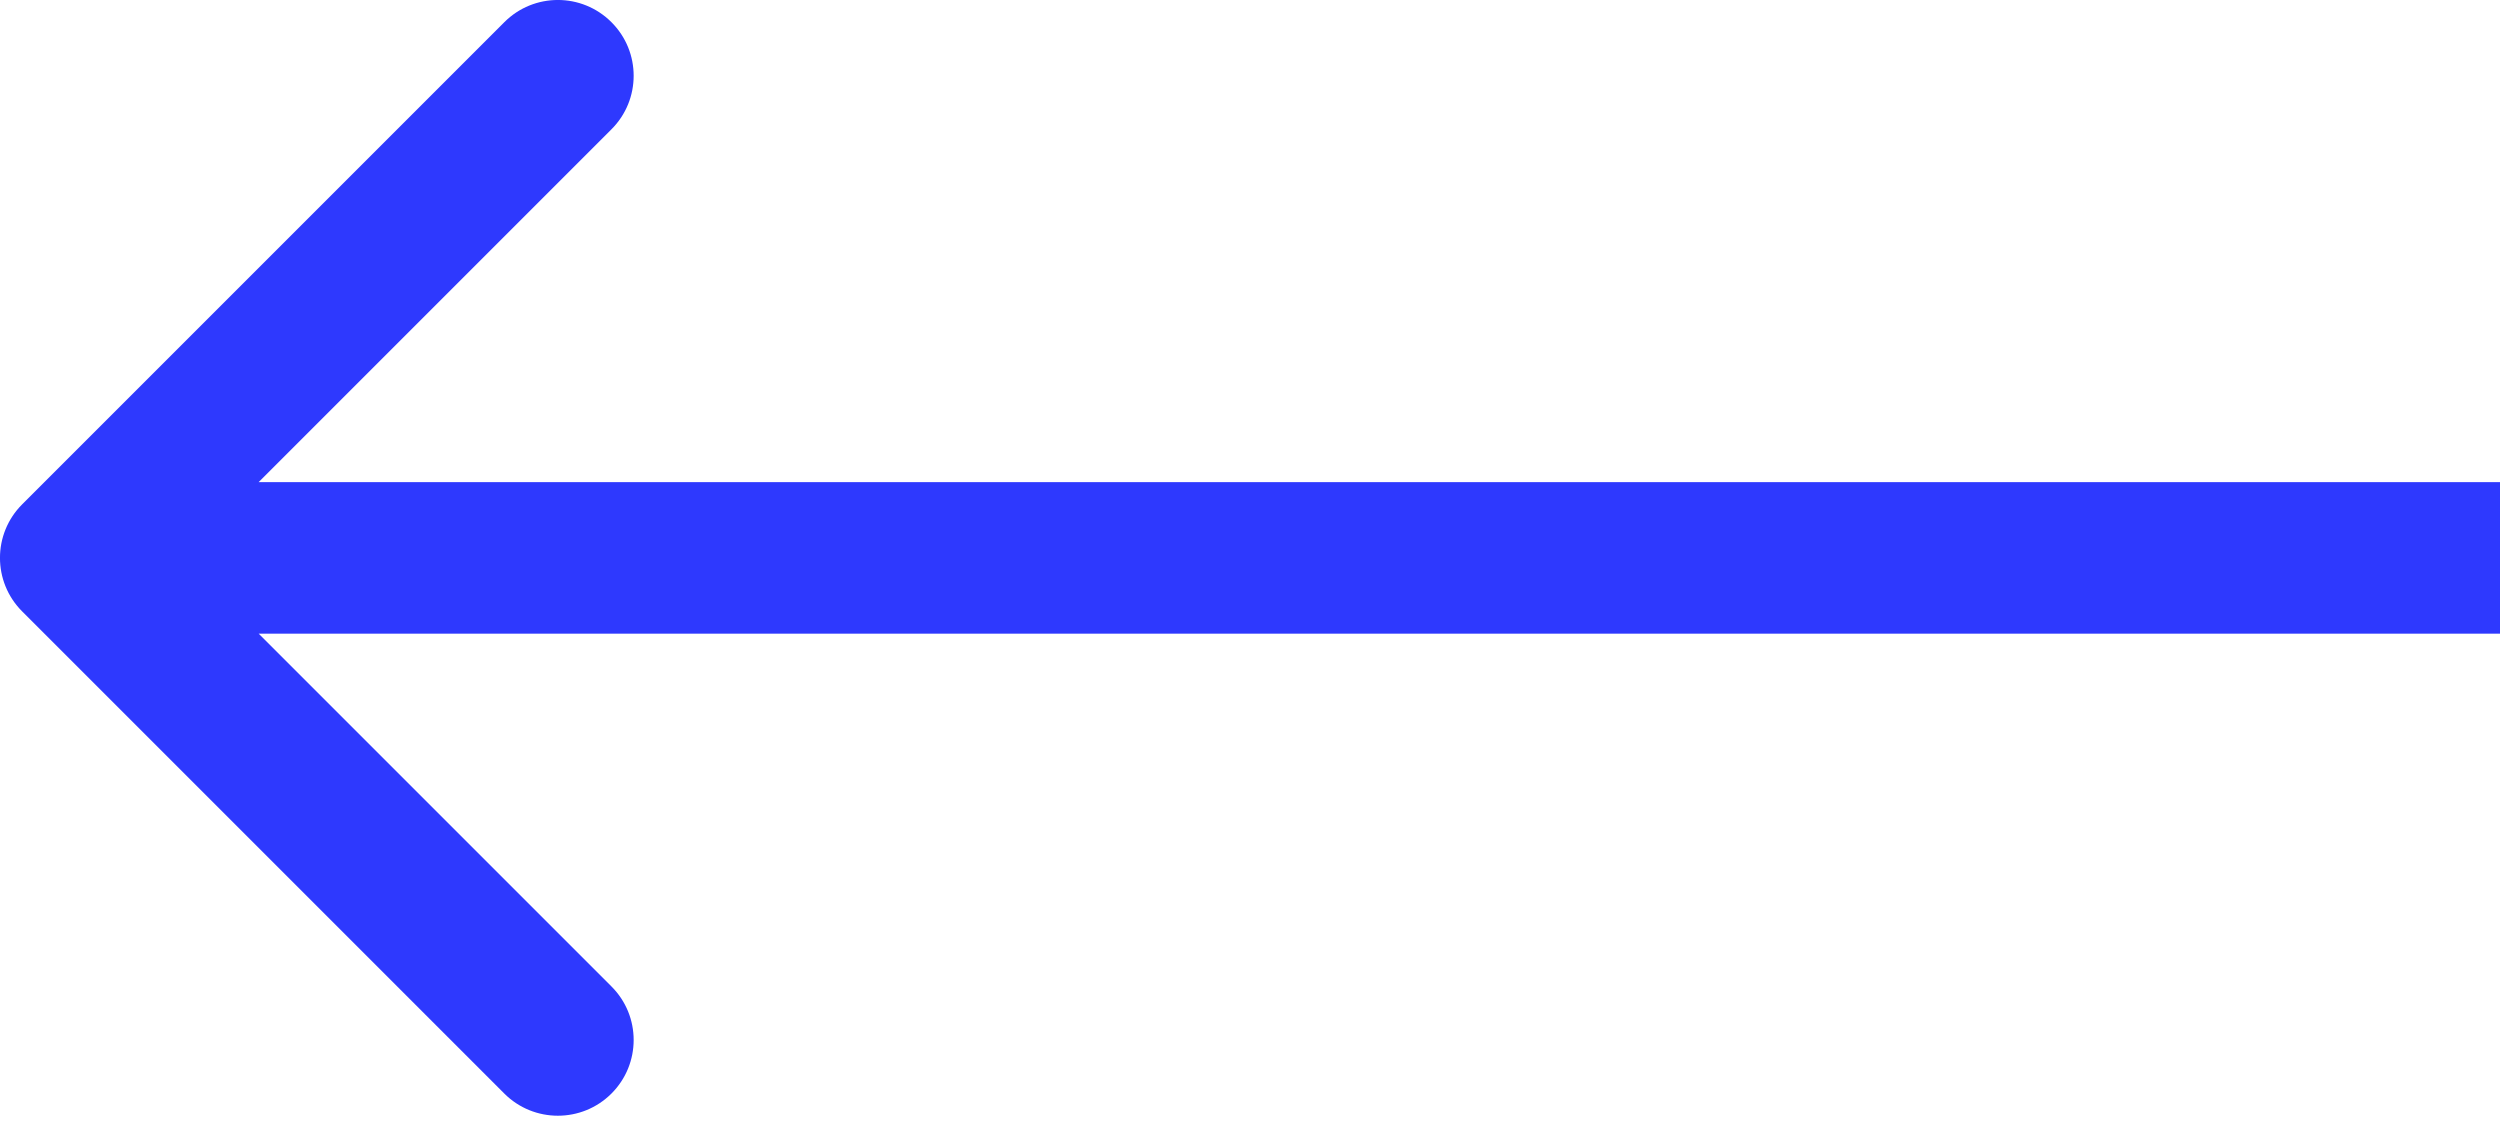
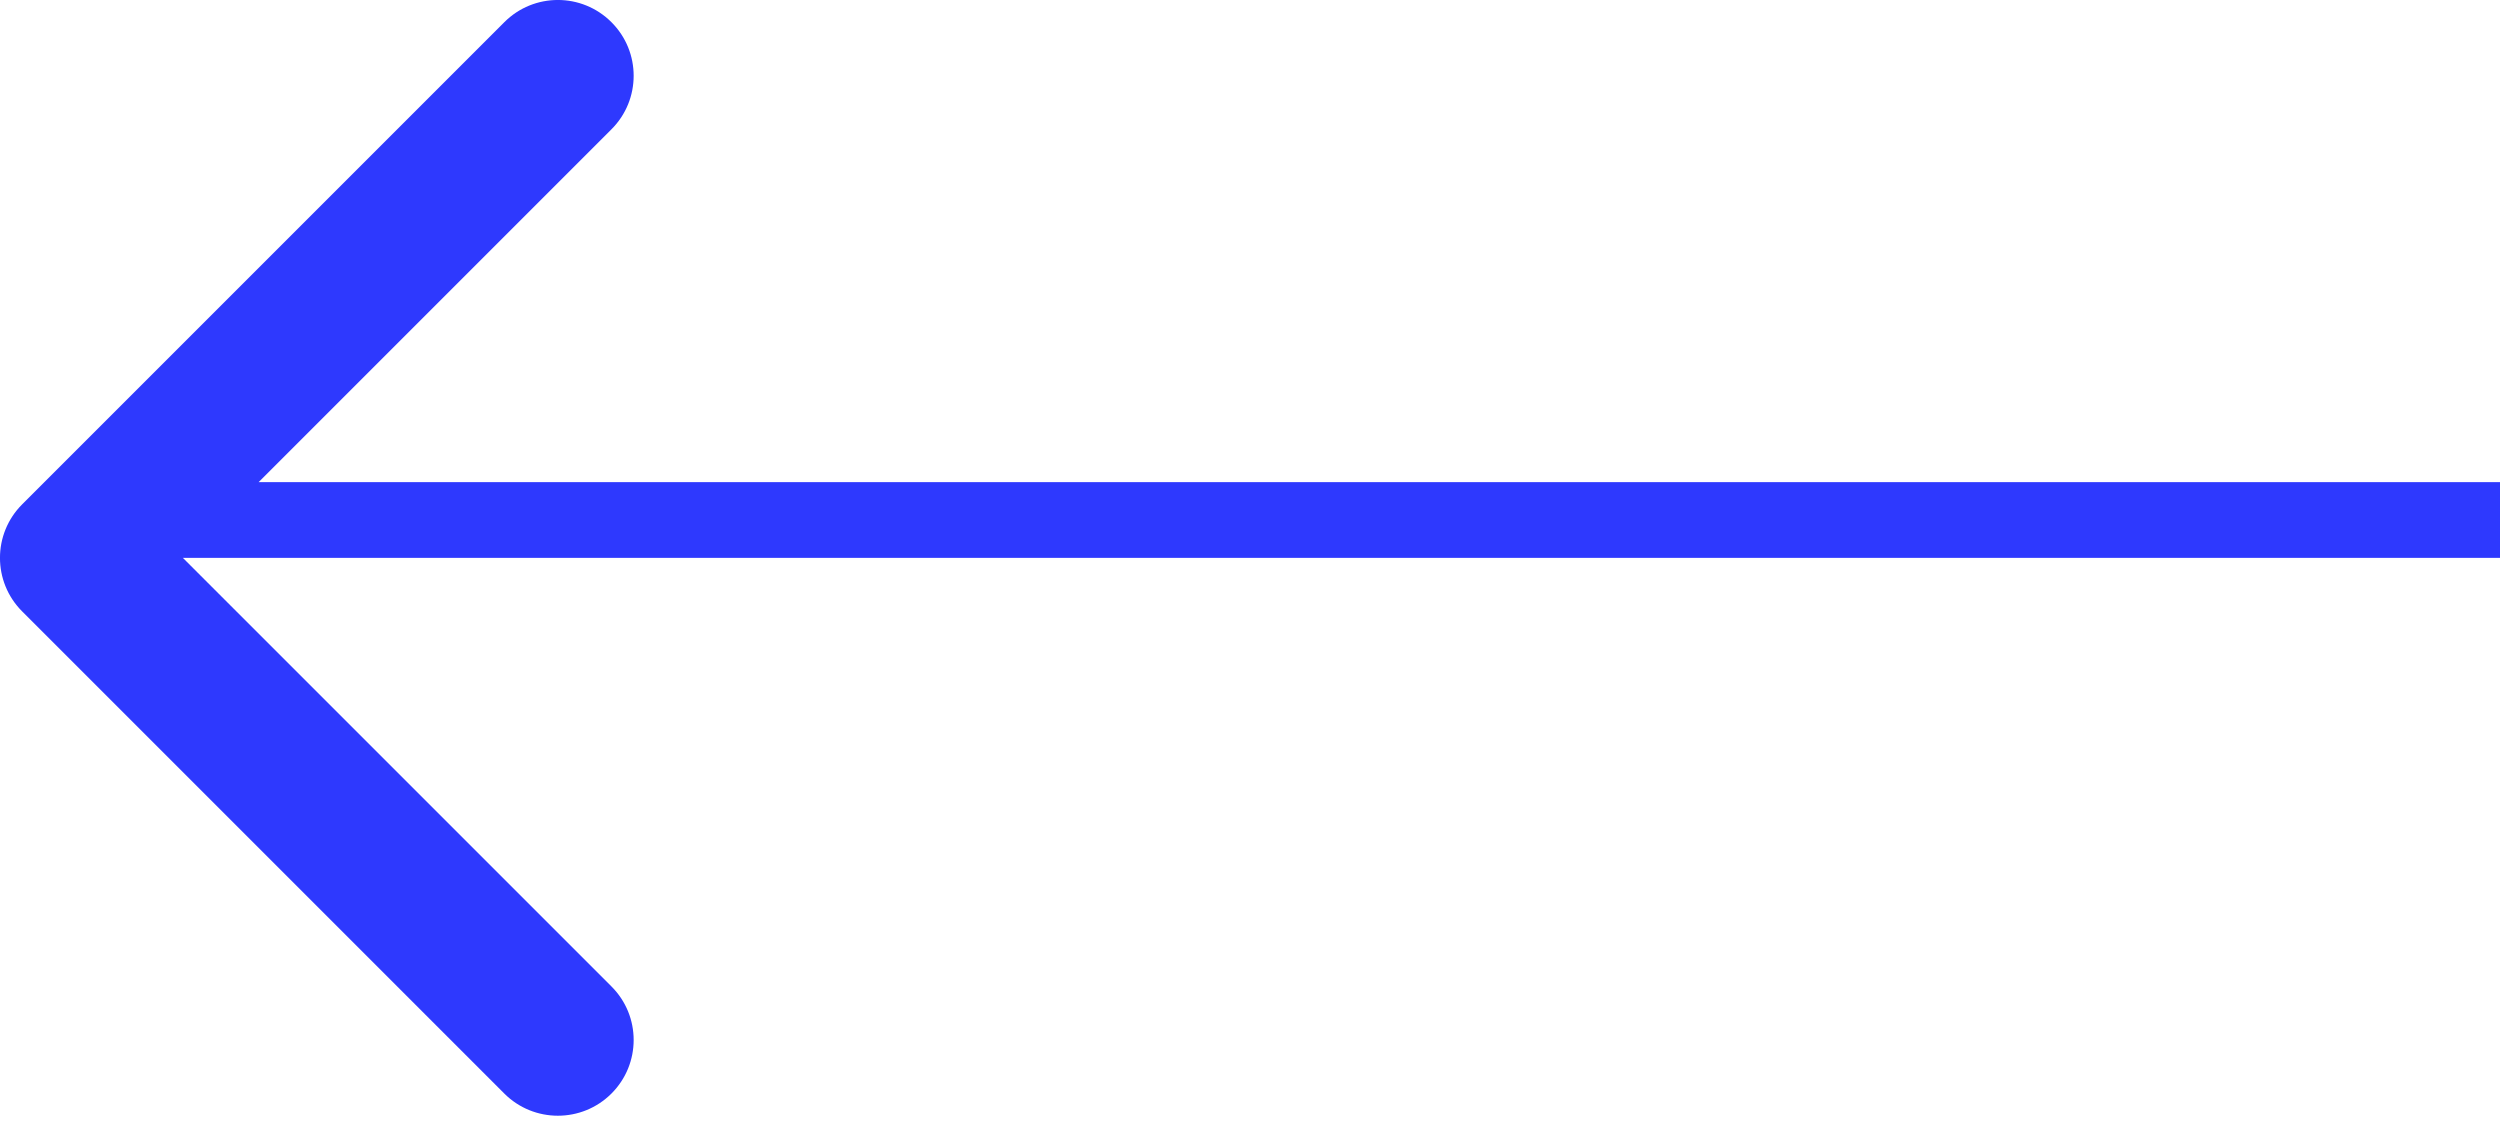
<svg xmlns="http://www.w3.org/2000/svg" width="33" height="15" viewBox="0 0 33 15" fill="none">
-   <path d="M0.293 8.071C-0.098 7.681 -0.098 7.047 0.293 6.657L6.657 0.293C7.047 -0.098 7.681 -0.098 8.071 0.293C8.462 0.683 8.462 1.317 8.071 1.707L2.414 7.364L8.071 13.021C8.462 13.411 8.462 14.044 8.071 14.435C7.681 14.825 7.047 14.825 6.657 14.435L0.293 8.071ZM33 7.364V8.364H1V7.364V6.364H33V7.364Z" fill="#2E39FE" />
+   <path d="M0.293 8.071C-0.098 7.681 -0.098 7.047 0.293 6.657L6.657 0.293C7.047 -0.098 7.681 -0.098 8.071 0.293C8.462 0.683 8.462 1.317 8.071 1.707L2.414 7.364L8.071 13.021C8.462 13.411 8.462 14.044 8.071 14.435C7.681 14.825 7.047 14.825 6.657 14.435L0.293 8.071ZM33 7.364H1V7.364V6.364H33V7.364Z" fill="#2E39FE" />
</svg>